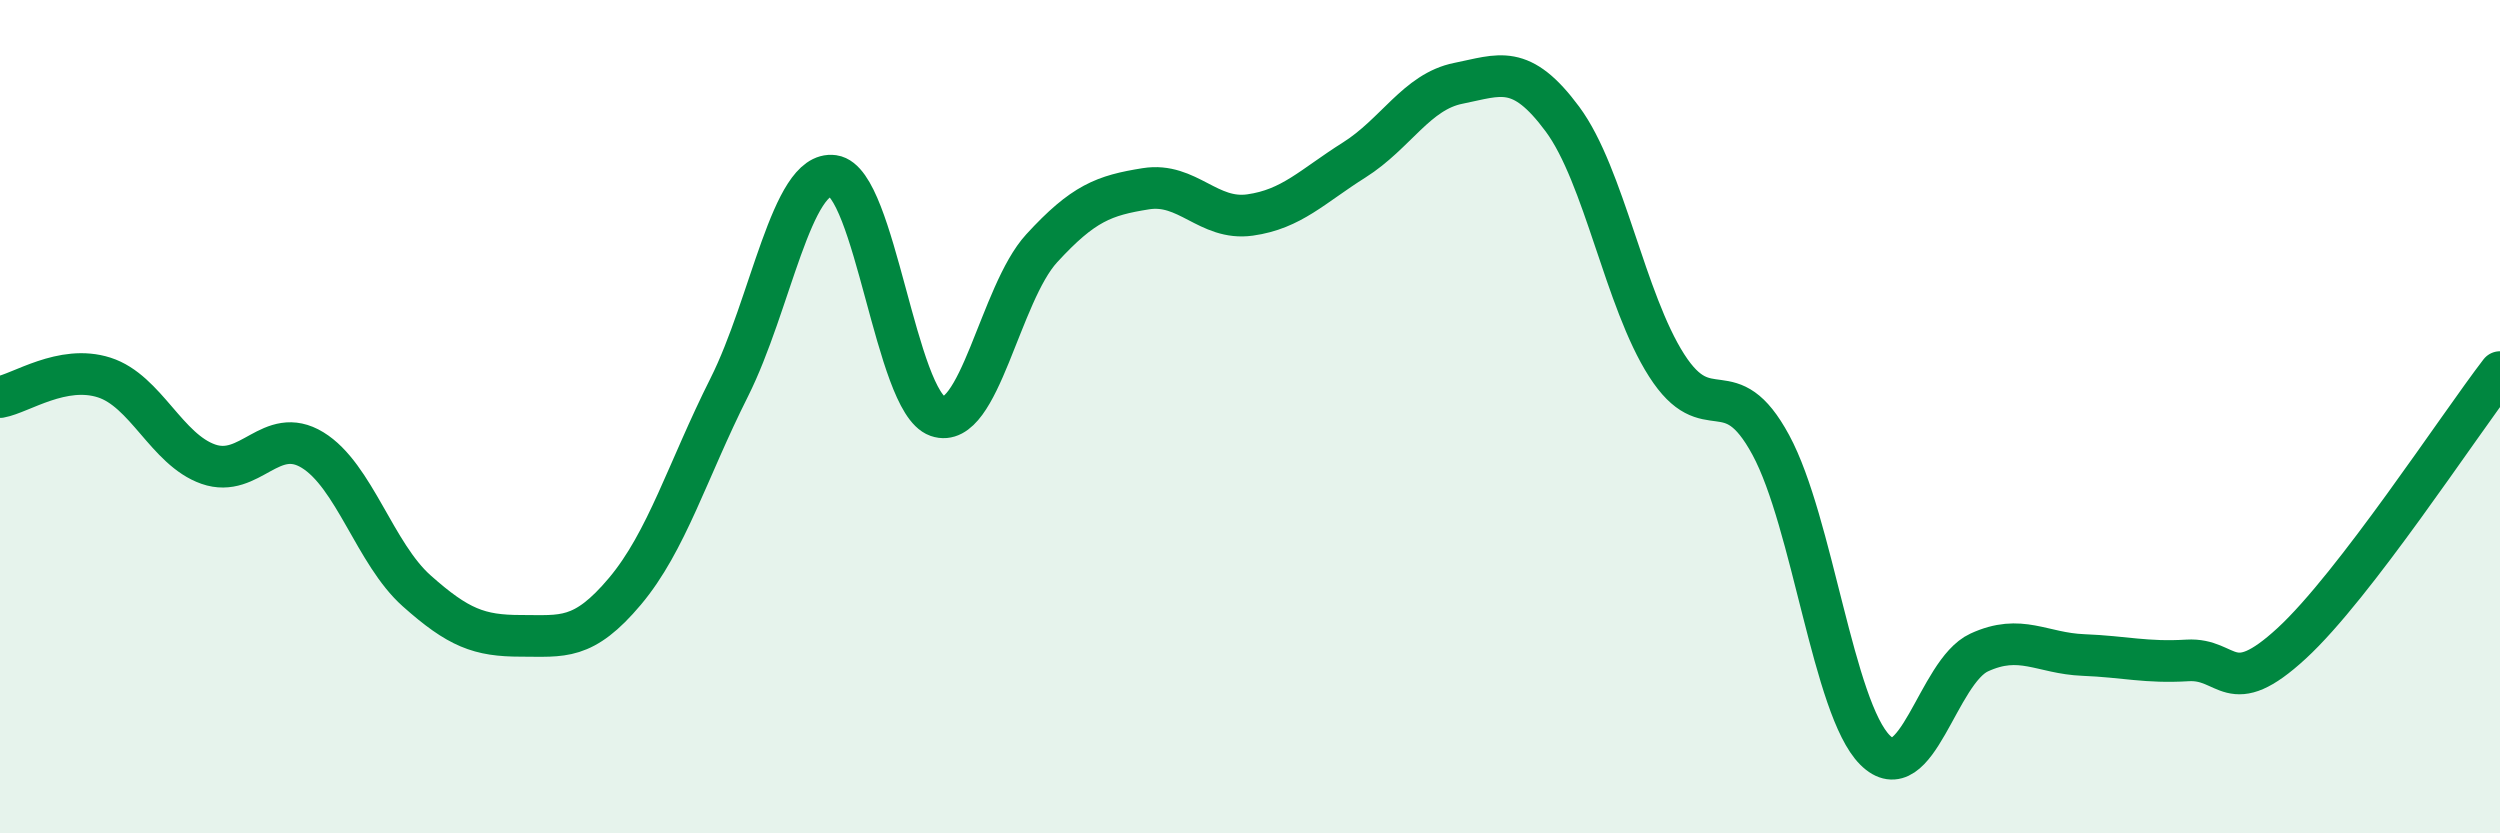
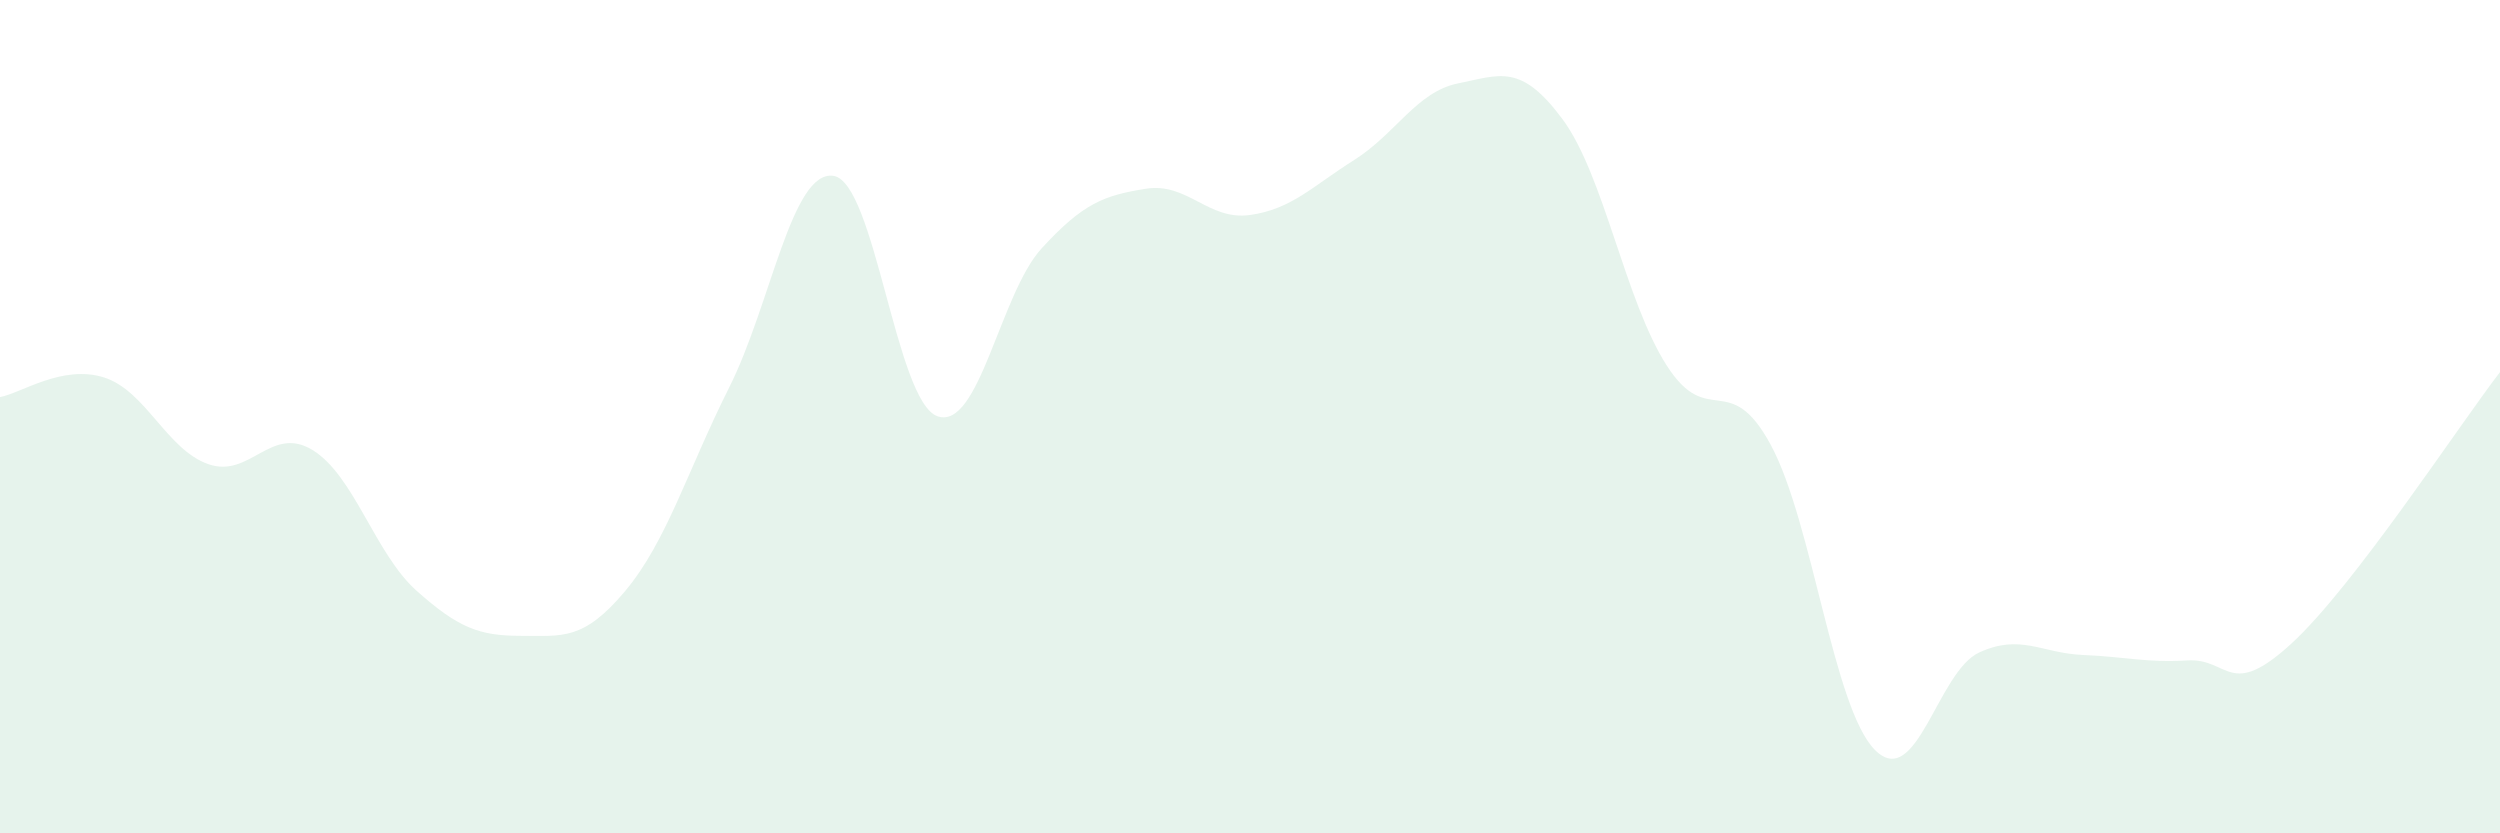
<svg xmlns="http://www.w3.org/2000/svg" width="60" height="20" viewBox="0 0 60 20">
  <path d="M 0,9.53 C 0.5,9.44 1.5,8.74 2.5,9.06 C 3.5,9.38 4,10.79 5,11.14 C 6,11.49 6.5,10.19 7.5,10.8 C 8.5,11.41 9,13.29 10,14.18 C 11,15.07 11.5,15.26 12.5,15.26 C 13.5,15.26 14,15.38 15,14.19 C 16,13 16.5,11.29 17.5,9.3 C 18.5,7.31 19,4.08 20,4.22 C 21,4.36 21.5,9.64 22.5,9.99 C 23.5,10.34 24,7.05 25,5.96 C 26,4.87 26.5,4.69 27.5,4.53 C 28.5,4.37 29,5.3 30,5.16 C 31,5.02 31.5,4.47 32.5,3.84 C 33.5,3.21 34,2.2 35,2 C 36,1.8 36.5,1.51 37.5,2.86 C 38.5,4.21 39,7.21 40,8.77 C 41,10.33 41.5,8.83 42.5,10.68 C 43.5,12.53 44,17 45,18 C 46,19 46.5,16.12 47.5,15.66 C 48.5,15.2 49,15.68 50,15.72 C 51,15.76 51.5,15.91 52.5,15.85 C 53.5,15.79 53.5,16.82 55,15.44 C 56.5,14.06 59,10.23 60,8.93L60 20L0 20Z" fill="#008740" opacity="0.1" stroke-linecap="round" stroke-linejoin="round" />
-   <path d="M 0,9.53 C 0.5,9.44 1.5,8.74 2.5,9.06 C 3.5,9.38 4,10.79 5,11.14 C 6,11.49 6.5,10.19 7.5,10.8 C 8.5,11.41 9,13.29 10,14.18 C 11,15.07 11.5,15.26 12.5,15.26 C 13.5,15.26 14,15.38 15,14.19 C 16,13 16.5,11.29 17.5,9.3 C 18.5,7.31 19,4.08 20,4.22 C 21,4.36 21.5,9.64 22.5,9.99 C 23.5,10.34 24,7.05 25,5.96 C 26,4.87 26.5,4.69 27.5,4.53 C 28.5,4.37 29,5.3 30,5.16 C 31,5.02 31.5,4.47 32.5,3.84 C 33.5,3.21 34,2.2 35,2 C 36,1.8 36.5,1.51 37.5,2.86 C 38.5,4.21 39,7.21 40,8.77 C 41,10.33 41.5,8.83 42.5,10.68 C 43.5,12.53 44,17 45,18 C 46,19 46.5,16.12 47.5,15.66 C 48.5,15.2 49,15.68 50,15.72 C 51,15.76 51.5,15.91 52.5,15.85 C 53.5,15.79 53.5,16.82 55,15.44 C 56.5,14.06 59,10.23 60,8.93" stroke="#008740" stroke-width="1" fill="none" stroke-linecap="round" stroke-linejoin="round" />
</svg>